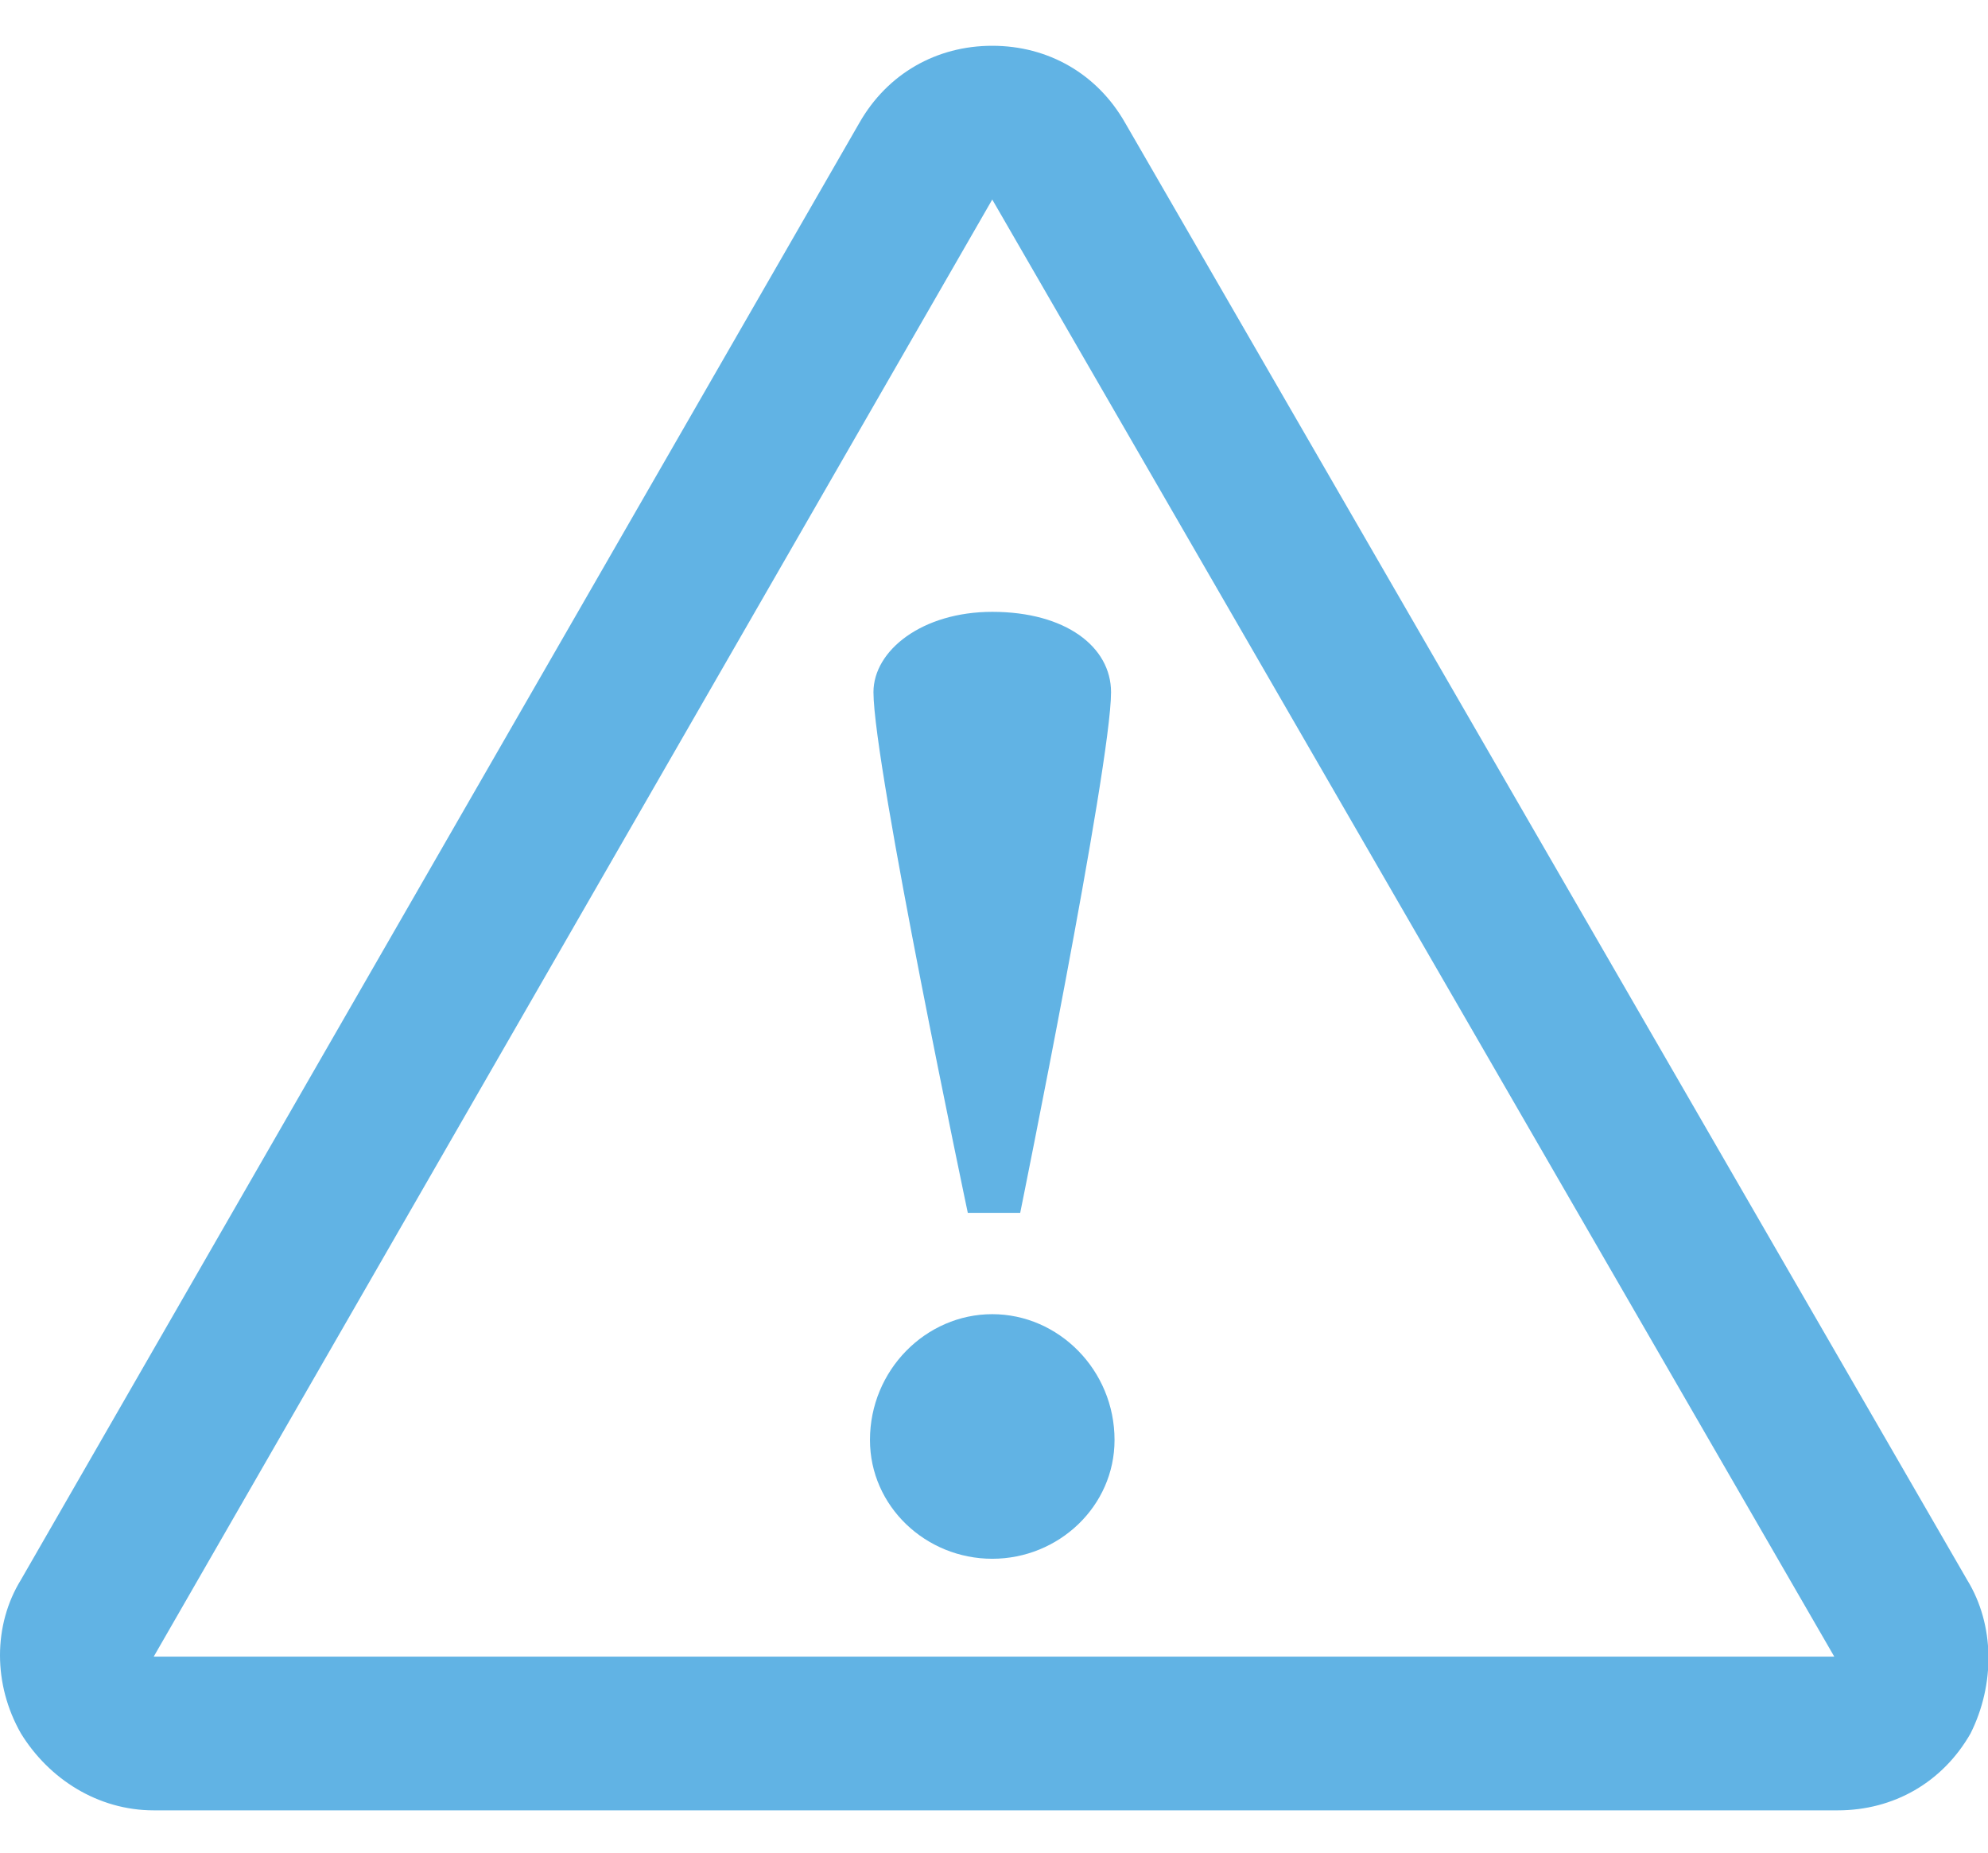
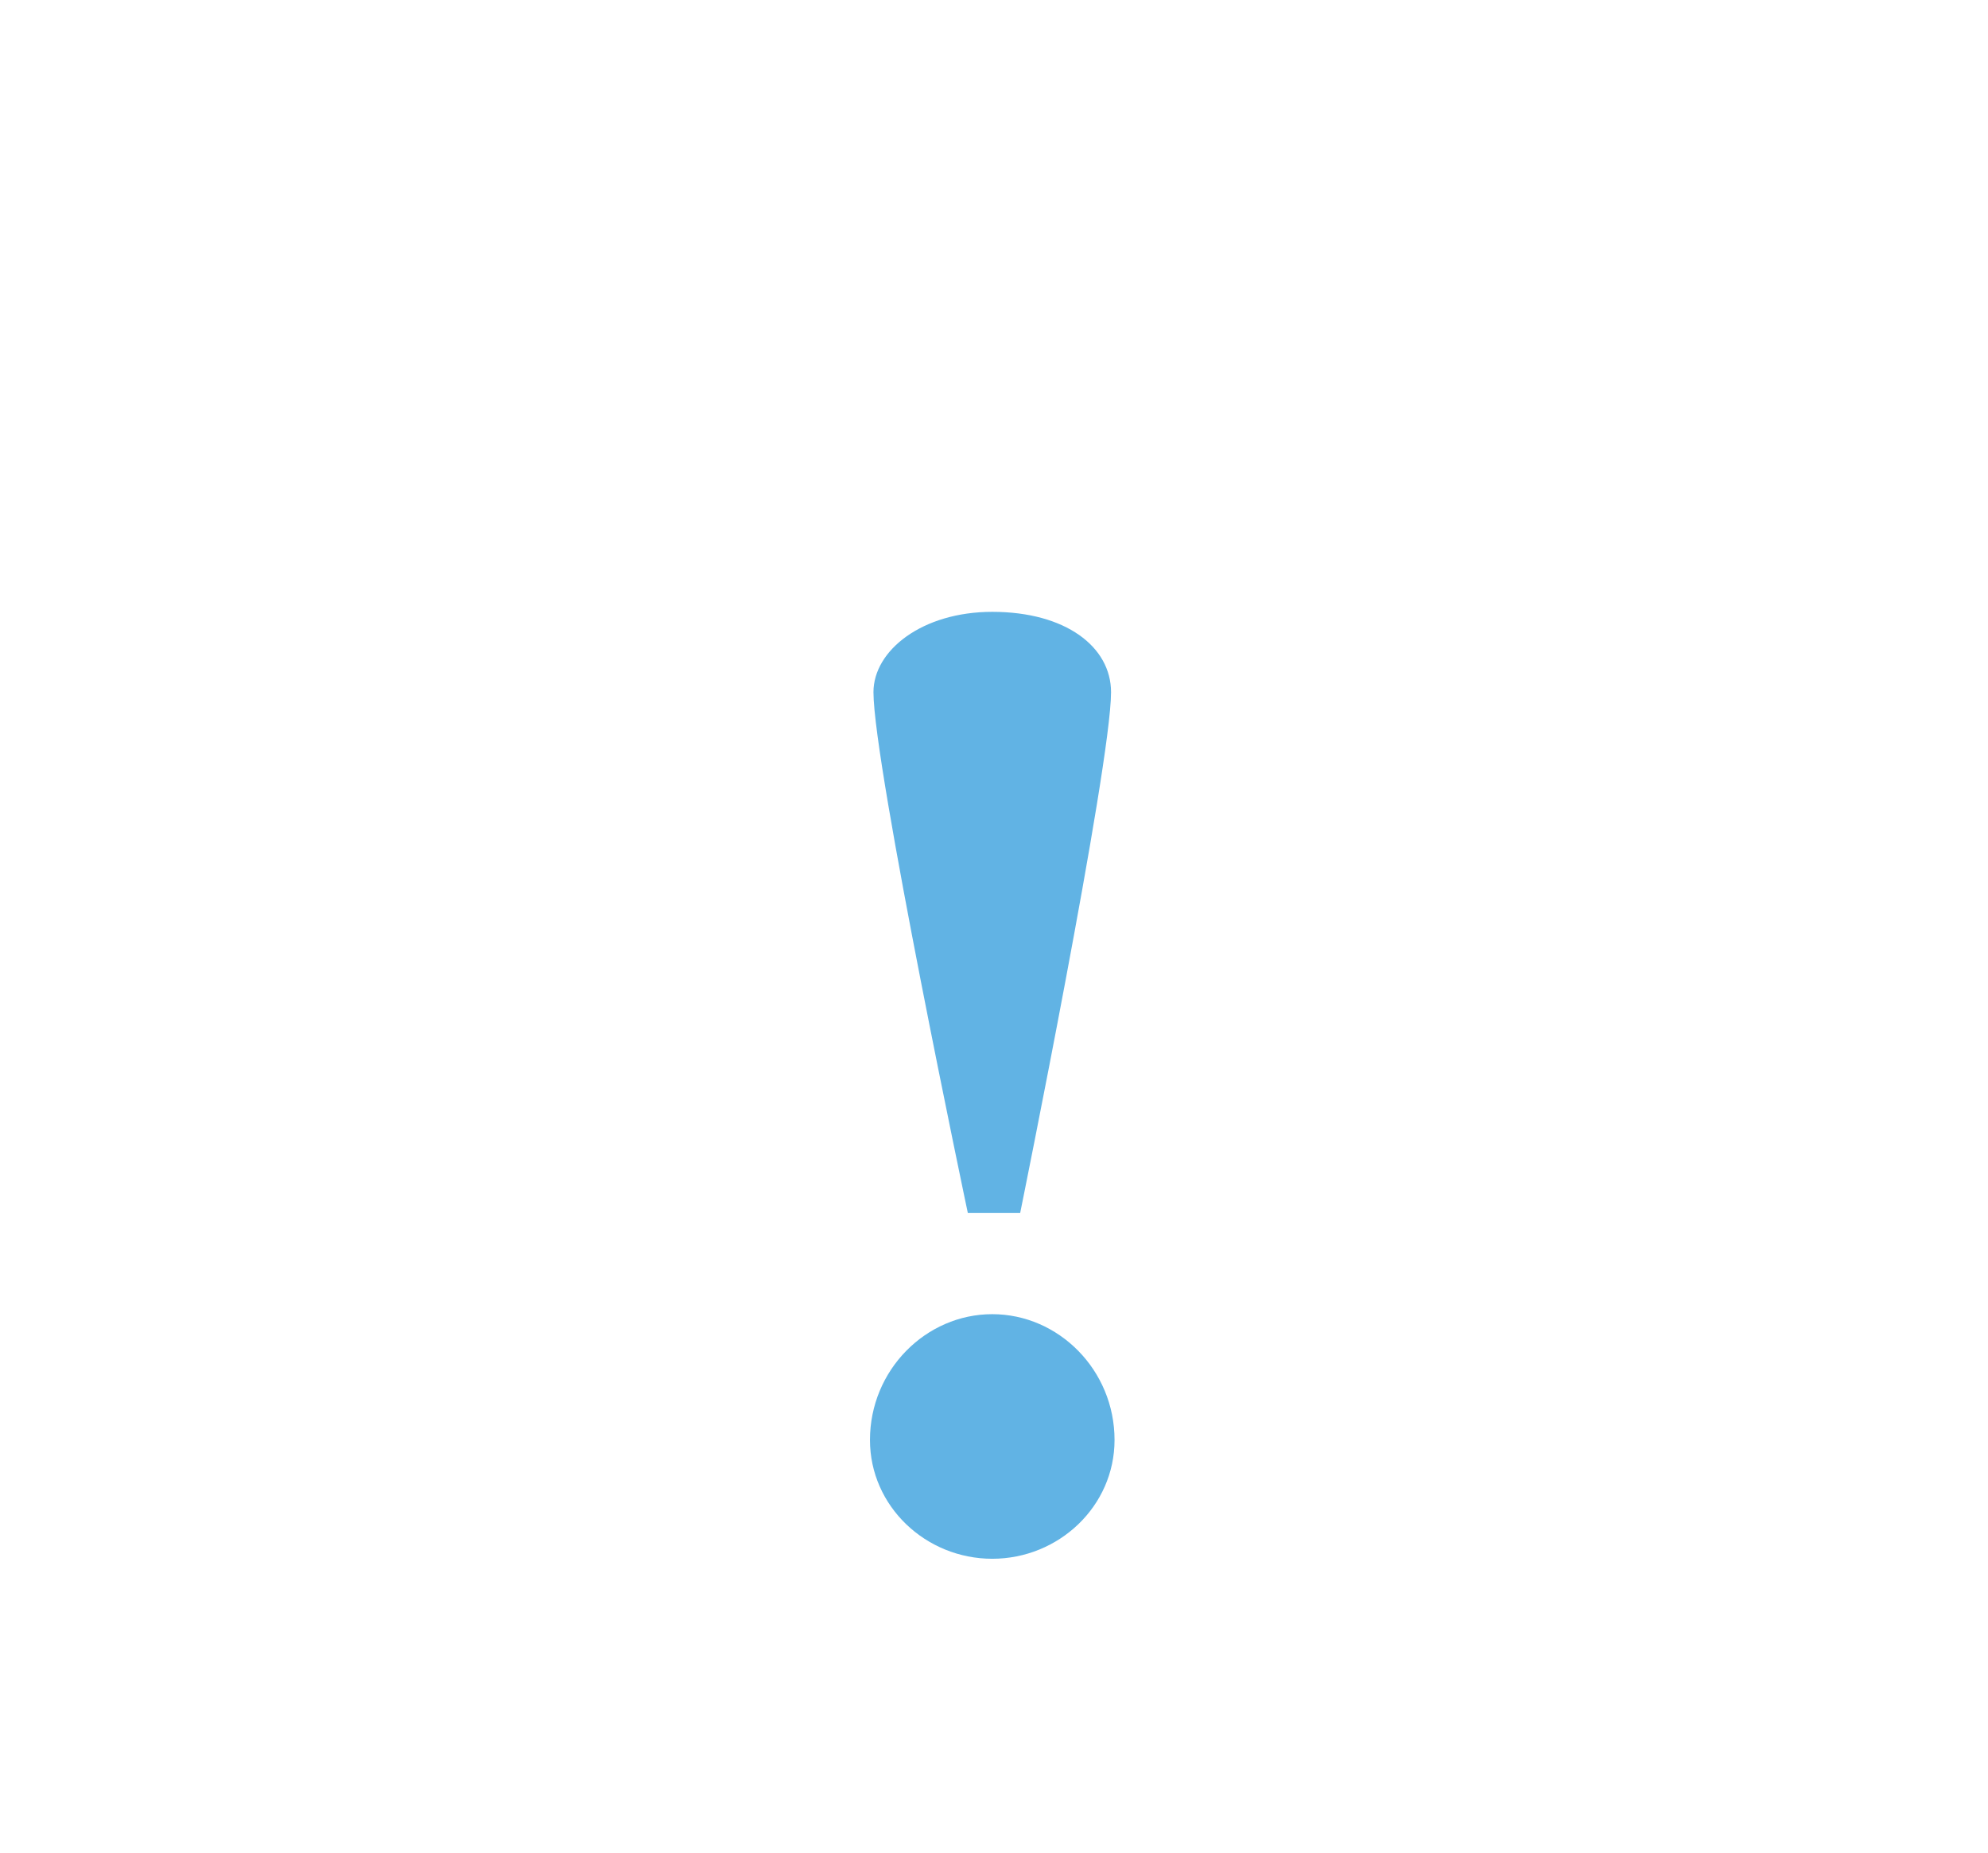
<svg xmlns="http://www.w3.org/2000/svg" viewBox="0 0 56.9 50.4" width="44" height="41">
  <style>.st0{fill:#61b3e4}</style>
-   <path class="st0" d="M56.3 43.9L32.2 2.2C31.4.8 30 0 28.4 0s-3 .8-3.8 2.2L.6 43.9c-.8 1.3-.8 3 0 4.4.8 1.3 2.2 2.2 3.8 2.2h48.2c1.6 0 3-.8 3.8-2.2.7-1.4.7-3.1-.1-4.4zM4.4 46.1l24-41.7 24.1 41.7H4.4z" />
-   <path class="st0" d="M28.4 36.3c-1.9 0-3.5 1.6-3.5 3.6 0 1.9 1.6 3.4 3.5 3.4s3.5-1.5 3.5-3.4c0-2-1.6-3.6-3.5-3.6zM25 18.5c0 2.1 2.7 14.9 2.7 14.9h1.5s2.6-12.8 2.6-14.9c0-1.3-1.3-2.3-3.4-2.3-2 0-3.4 1.1-3.4 2.3z" />
+   <path class="st0" d="M28.4 36.3c-1.9 0-3.5 1.6-3.5 3.6 0 1.9 1.6 3.4 3.5 3.4s3.5-1.5 3.5-3.4c0-2-1.6-3.6-3.5-3.6zM25 18.5c0 2.1 2.7 14.9 2.7 14.9h1.5s2.6-12.8 2.6-14.9c0-1.3-1.3-2.3-3.4-2.3-2 0-3.4 1.1-3.4 2.3" />
</svg>